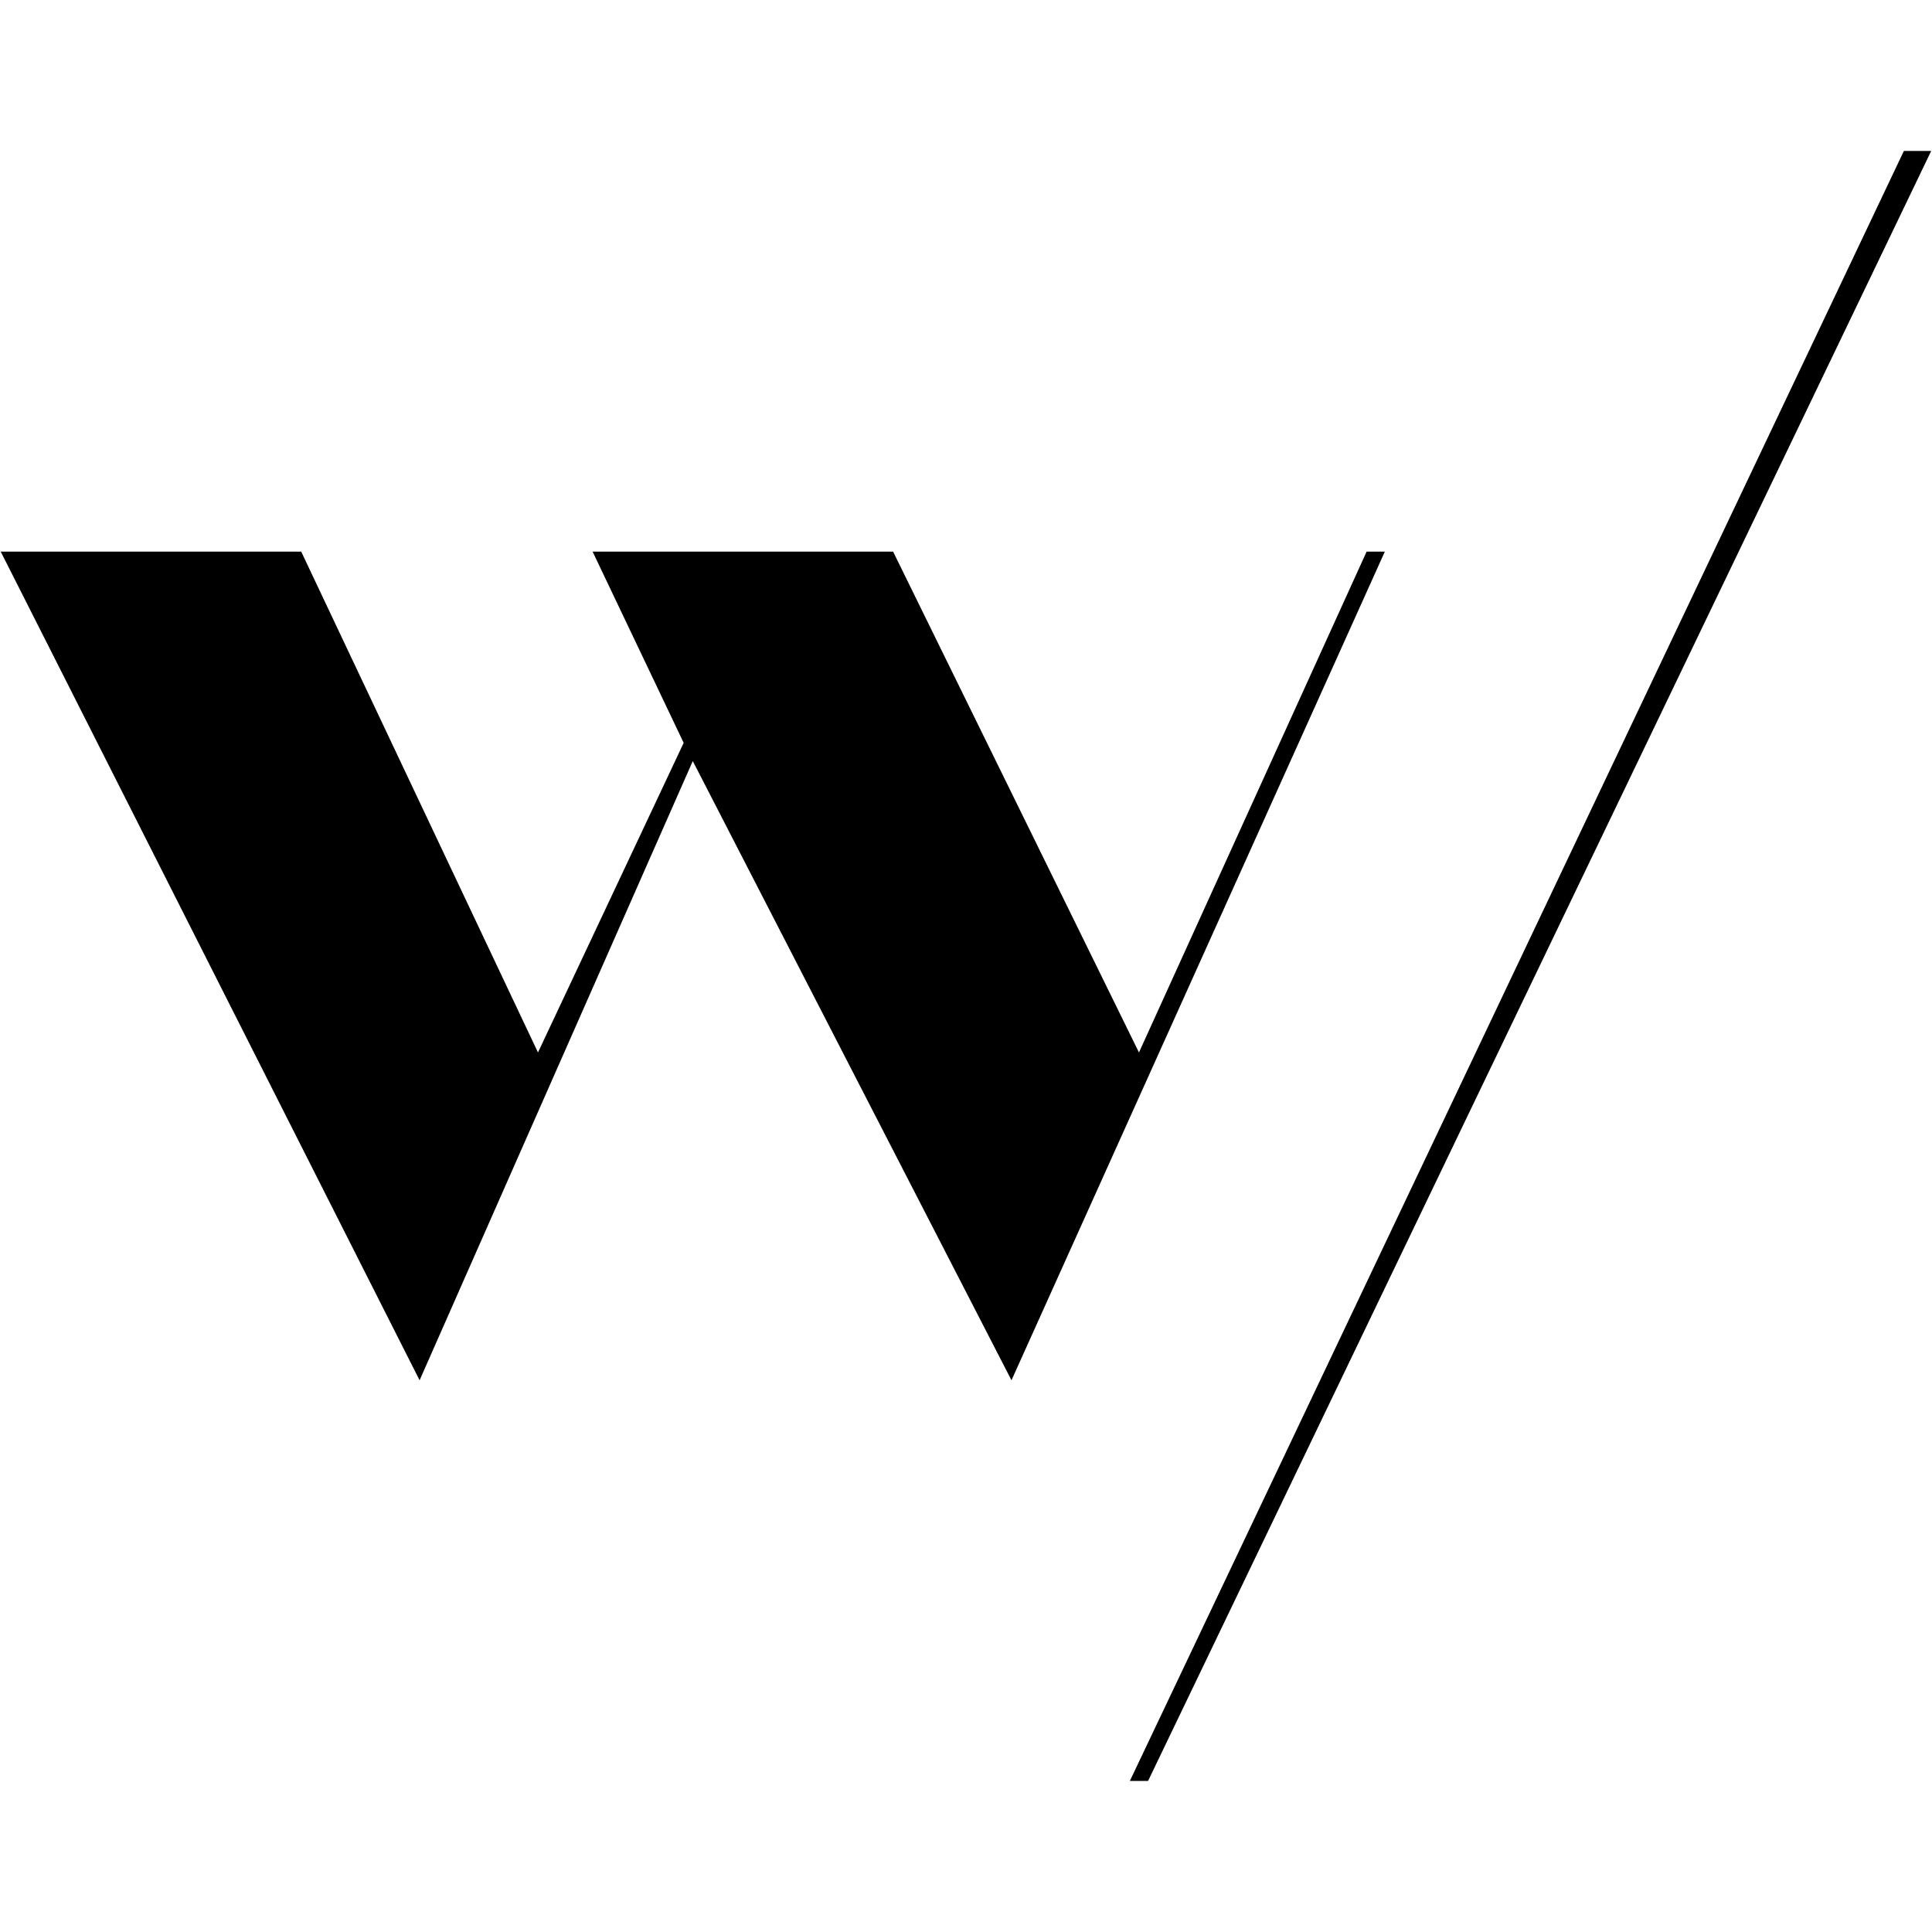
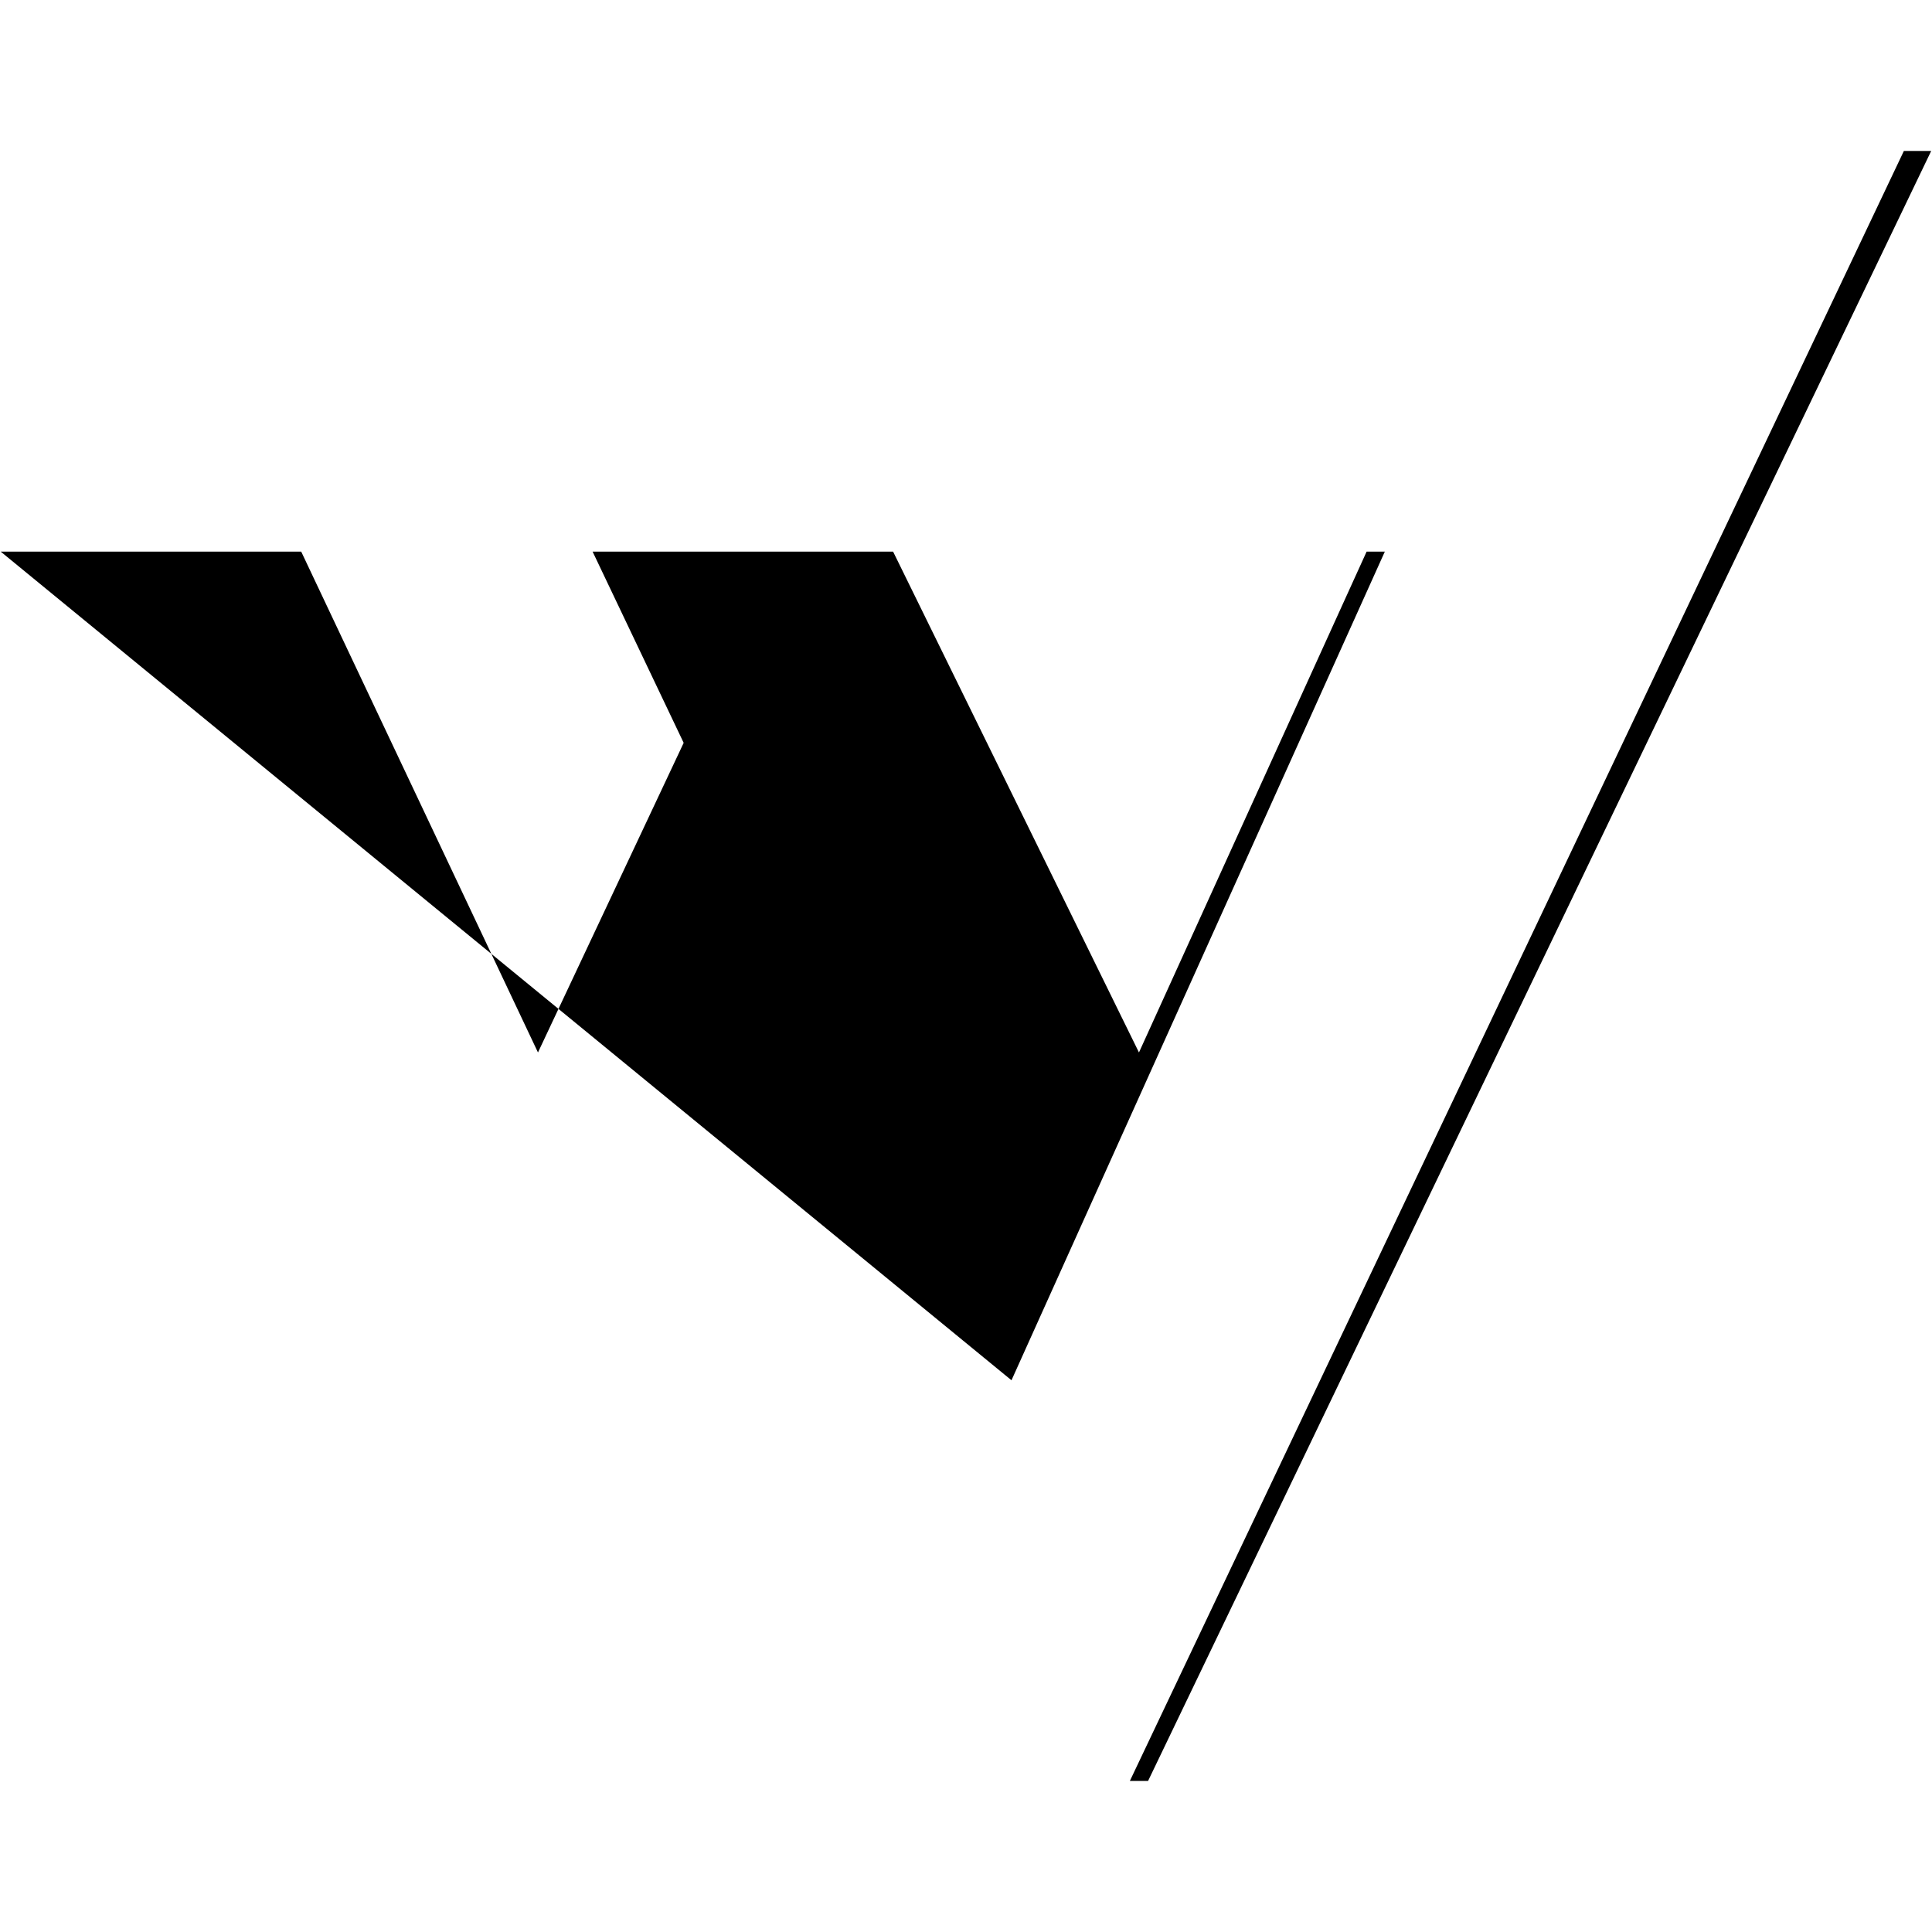
<svg xmlns="http://www.w3.org/2000/svg" xmlns:ns1="http://sodipodi.sourceforge.net/DTD/sodipodi-0.dtd" xmlns:ns2="http://www.inkscape.org/namespaces/inkscape" id="Ebene_1" version="1.1" viewBox="0 0 21.217 21.217" ns1:docname="wspace_Favicon.svg" width="21.217" height="21.217" ns2:version="1.2 (dc2aeda, 2022-05-15)">
  <defs id="defs187" />
-   <path d="m 11.108,15.158 4.1,-9.1 h -0.2 l -2.5,5.5 -2.7,-5.5 h -3.3 l 1,2.1 -1.6,3.4 -2.6,-5.5 H 0.008 l 4.6,9.1 3,-6.8 z m 1.5,4.4 8.6,-17.9 h -0.3 l -8.5,17.9 z" id="path182" />
+   <path d="m 11.108,15.158 4.1,-9.1 h -0.2 l -2.5,5.5 -2.7,-5.5 h -3.3 l 1,2.1 -1.6,3.4 -2.6,-5.5 H 0.008 z m 1.5,4.4 8.6,-17.9 h -0.3 l -8.5,17.9 z" id="path182" />
</svg>